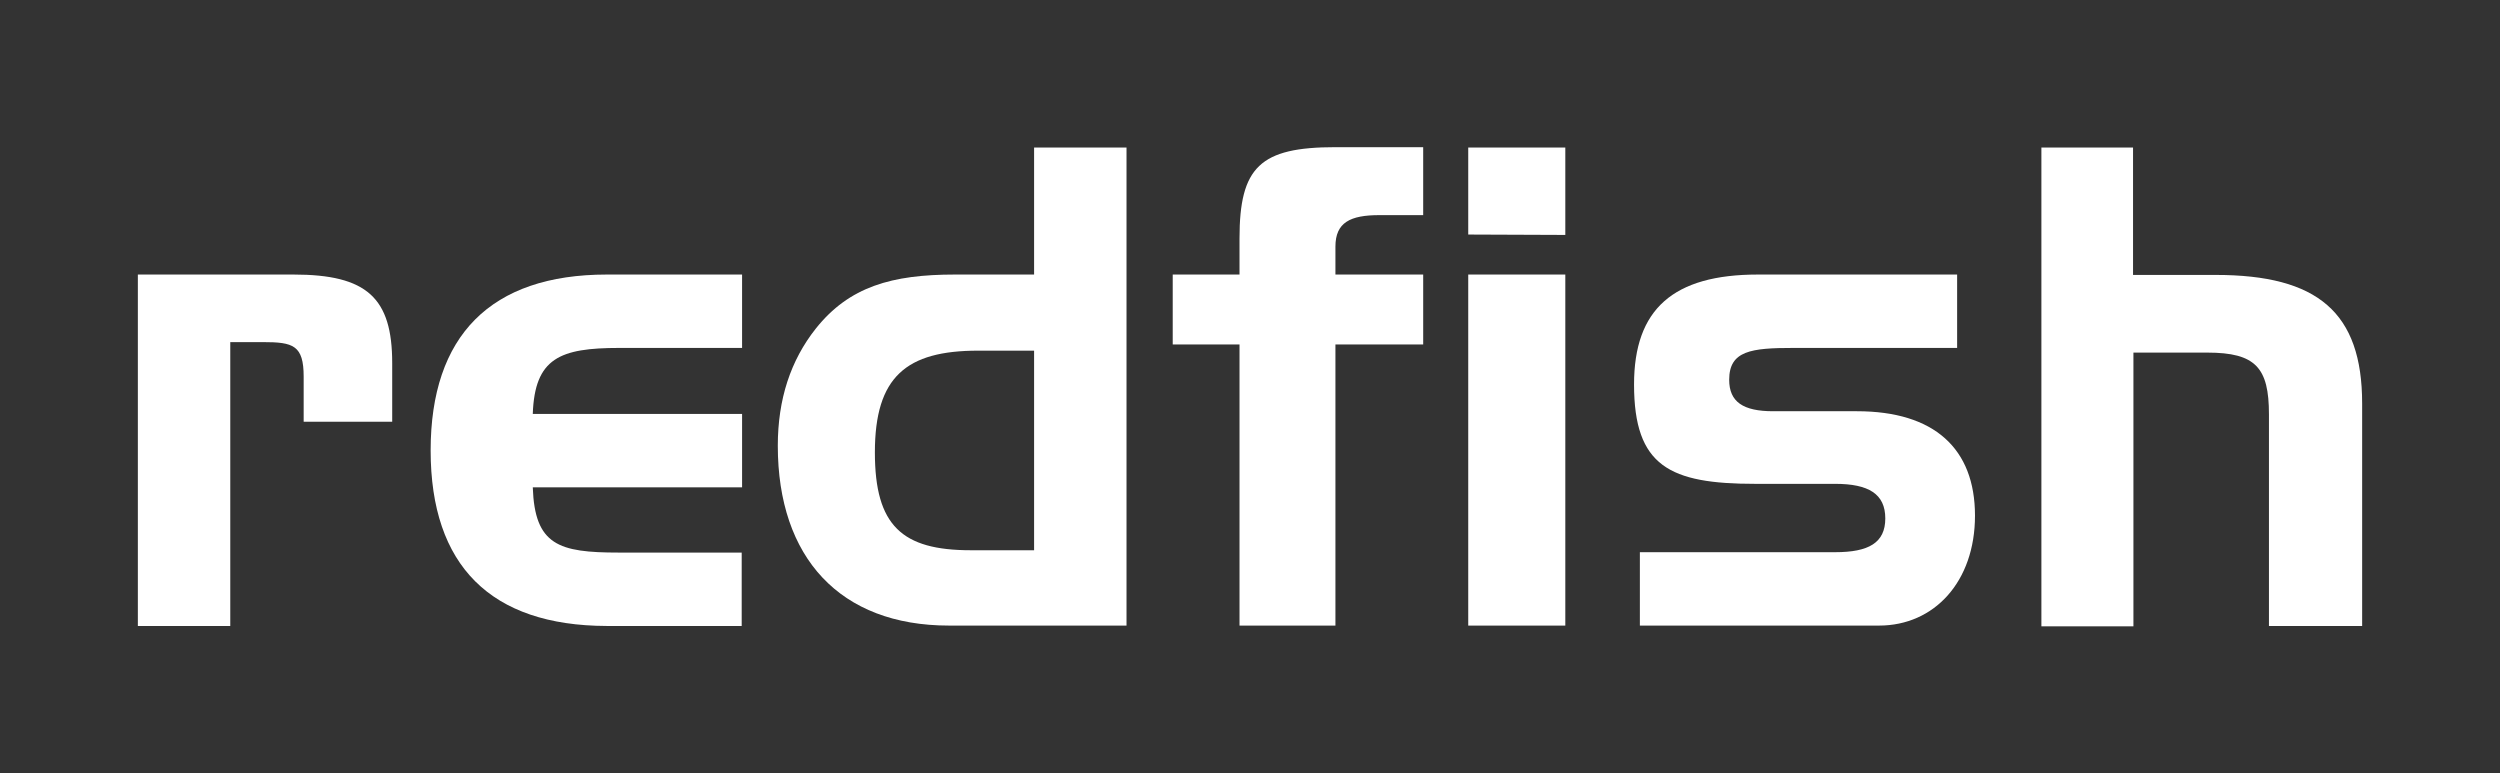
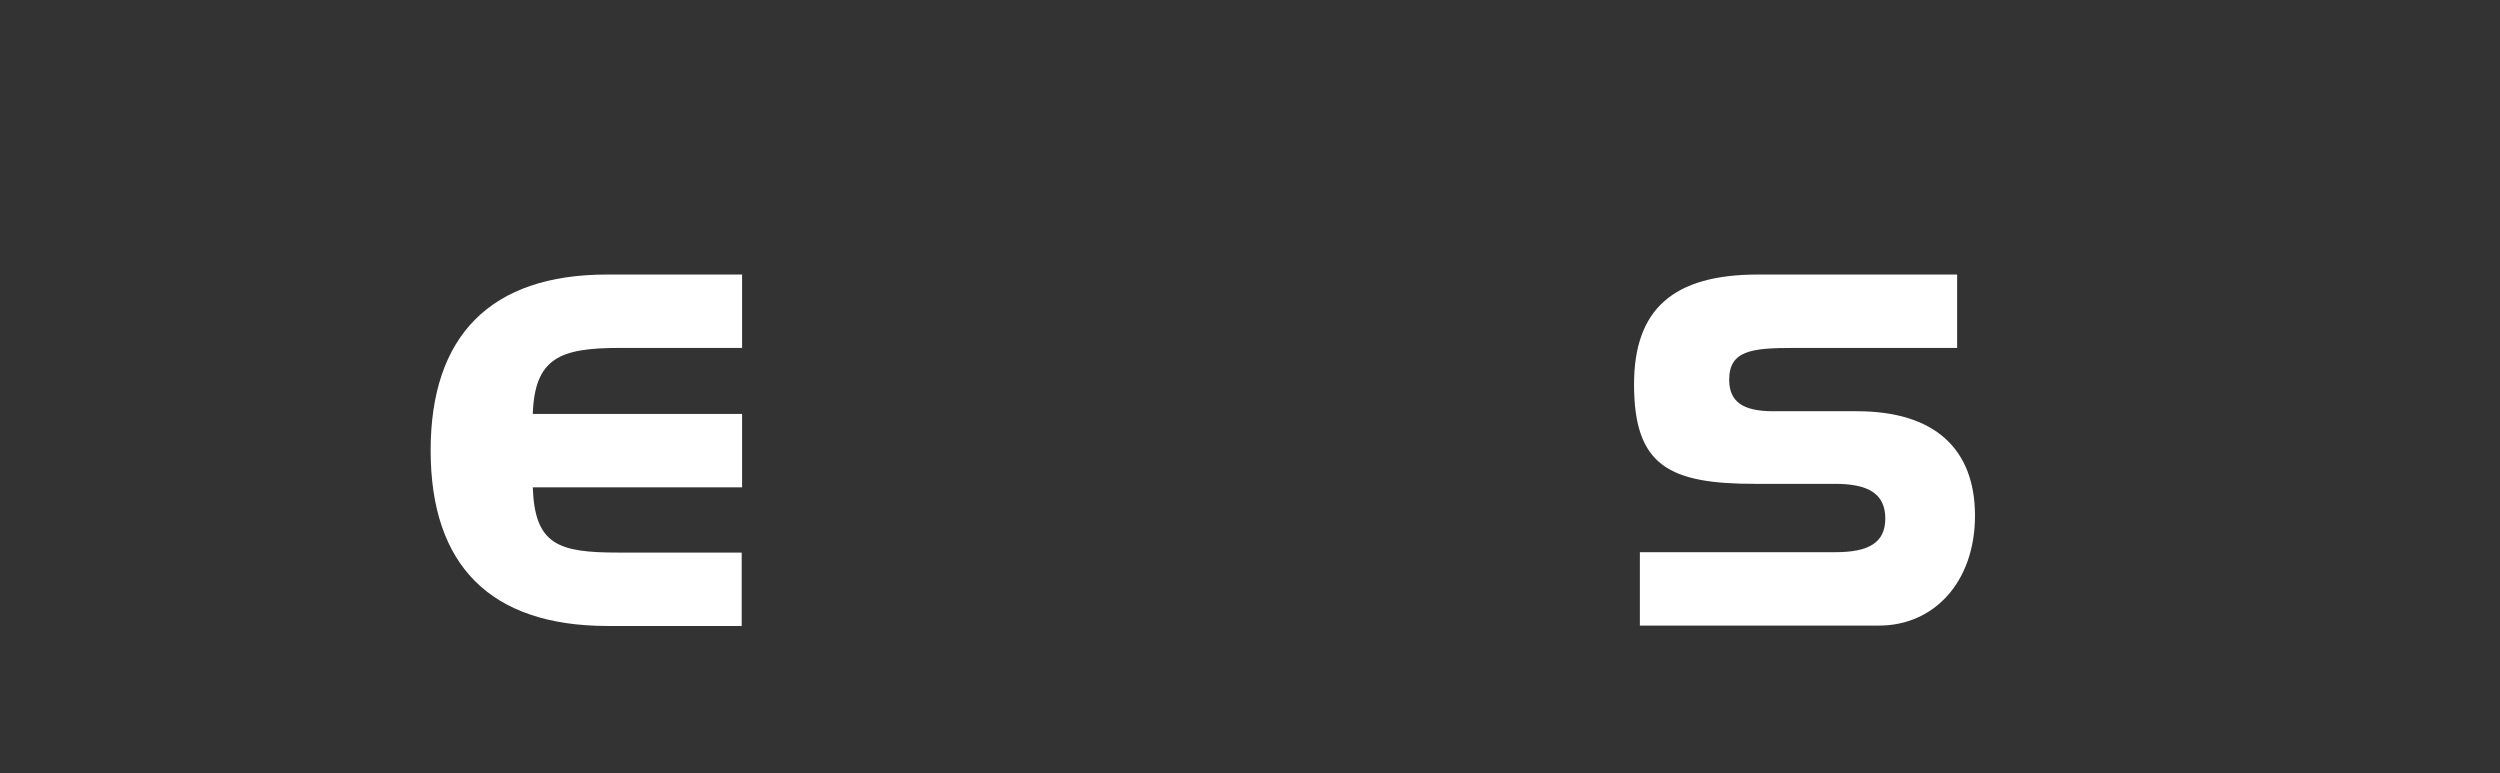
<svg xmlns="http://www.w3.org/2000/svg" version="1.1" id="Layer_1" x="0px" y="0px" viewBox="0 0 643.8 199.1" style="enable-background:new 0 0 643.8 199.1;" xml:space="preserve">
  <rect x="0" y="0" width="643.8" height="199.1" fill="#333333" stroke="none" />
  <style type="text/css">
	.st0{fill:#FFFFFF;}
</style>
  <g>
-     <path class="st0" d="M75.6,70.7c18.9,0,25.4,6,25.4,22.8v15.1H78.2V97c0-8.1-2.7-8.9-10.5-8.9h-8.4v73.1H35.5V70.7H75.6z" />
    <path class="st0" d="M110.9,116c0-29.5,15.4-45.3,45.4-45.3h34.8v18.9h-31.6c-15.3,0-21.8,2.6-22.3,17h53.9v18.9h-53.9   c0.5,14.9,6.7,16.8,22.1,16.8H191v18.9h-34.8C126.4,161.1,110.9,145.7,110.9,116z" />
-     <path class="st0" d="M244.4,161.1c-28.1,0-44.1-17.5-44.1-46.3c0-12,3.3-22,9.8-30.2c8.6-10.8,19.6-13.9,35.8-13.9h20.4V38h23.8   v123.1H244.4z M266.3,90.3h-14.4c-18.5,0-26.6,6.7-26.6,26.2c0,18.9,7,25.2,24.7,25.2h16.3V90.3z" />
-     <path class="st0" d="M302,88.7v-18h17.2v-9.3c0-18.4,5.3-23.5,24.7-23.5h22.6v17.5h-11.3c-7.5,0-11.3,1.9-11.3,8.1v7.2h22.6v18   h-22.6v72.4h-24.7V88.7L302,88.7z" />
-     <path class="st0" d="M378.1,60.4V38h25v22.5L378.1,60.4L378.1,60.4z M378.1,161.1V70.7h25v90.4H378.1z" />
    <path class="st0" d="M472.6,142.2c8.6,0,12.9-2.4,12.9-8.7c0-6.3-4.3-8.9-12.9-8.9H452c-22,0-31.2-4.5-31.2-25.6   c0-19.4,10.1-28.3,31.9-28.3H504v18.9h-42.2c-10.8,0-16.5,0.7-16.5,8.2c0,5.7,3.6,8.1,11.3,8.1h21.6c19.9,0,30.4,9.6,30.4,26.9   c0,17-10.5,28.3-24.7,28.3h-61.6v-18.9H472.6z" />
-     <path class="st0" d="M549.3,38v32.8h21.3c26.2,0,37.7,9.6,37.7,33.1v57.3h-24v-54.5c0-12-3.4-15.9-15.9-15.9h-19v70.5h-23.7V38   L549.3,38z" />
  </g>
</svg>